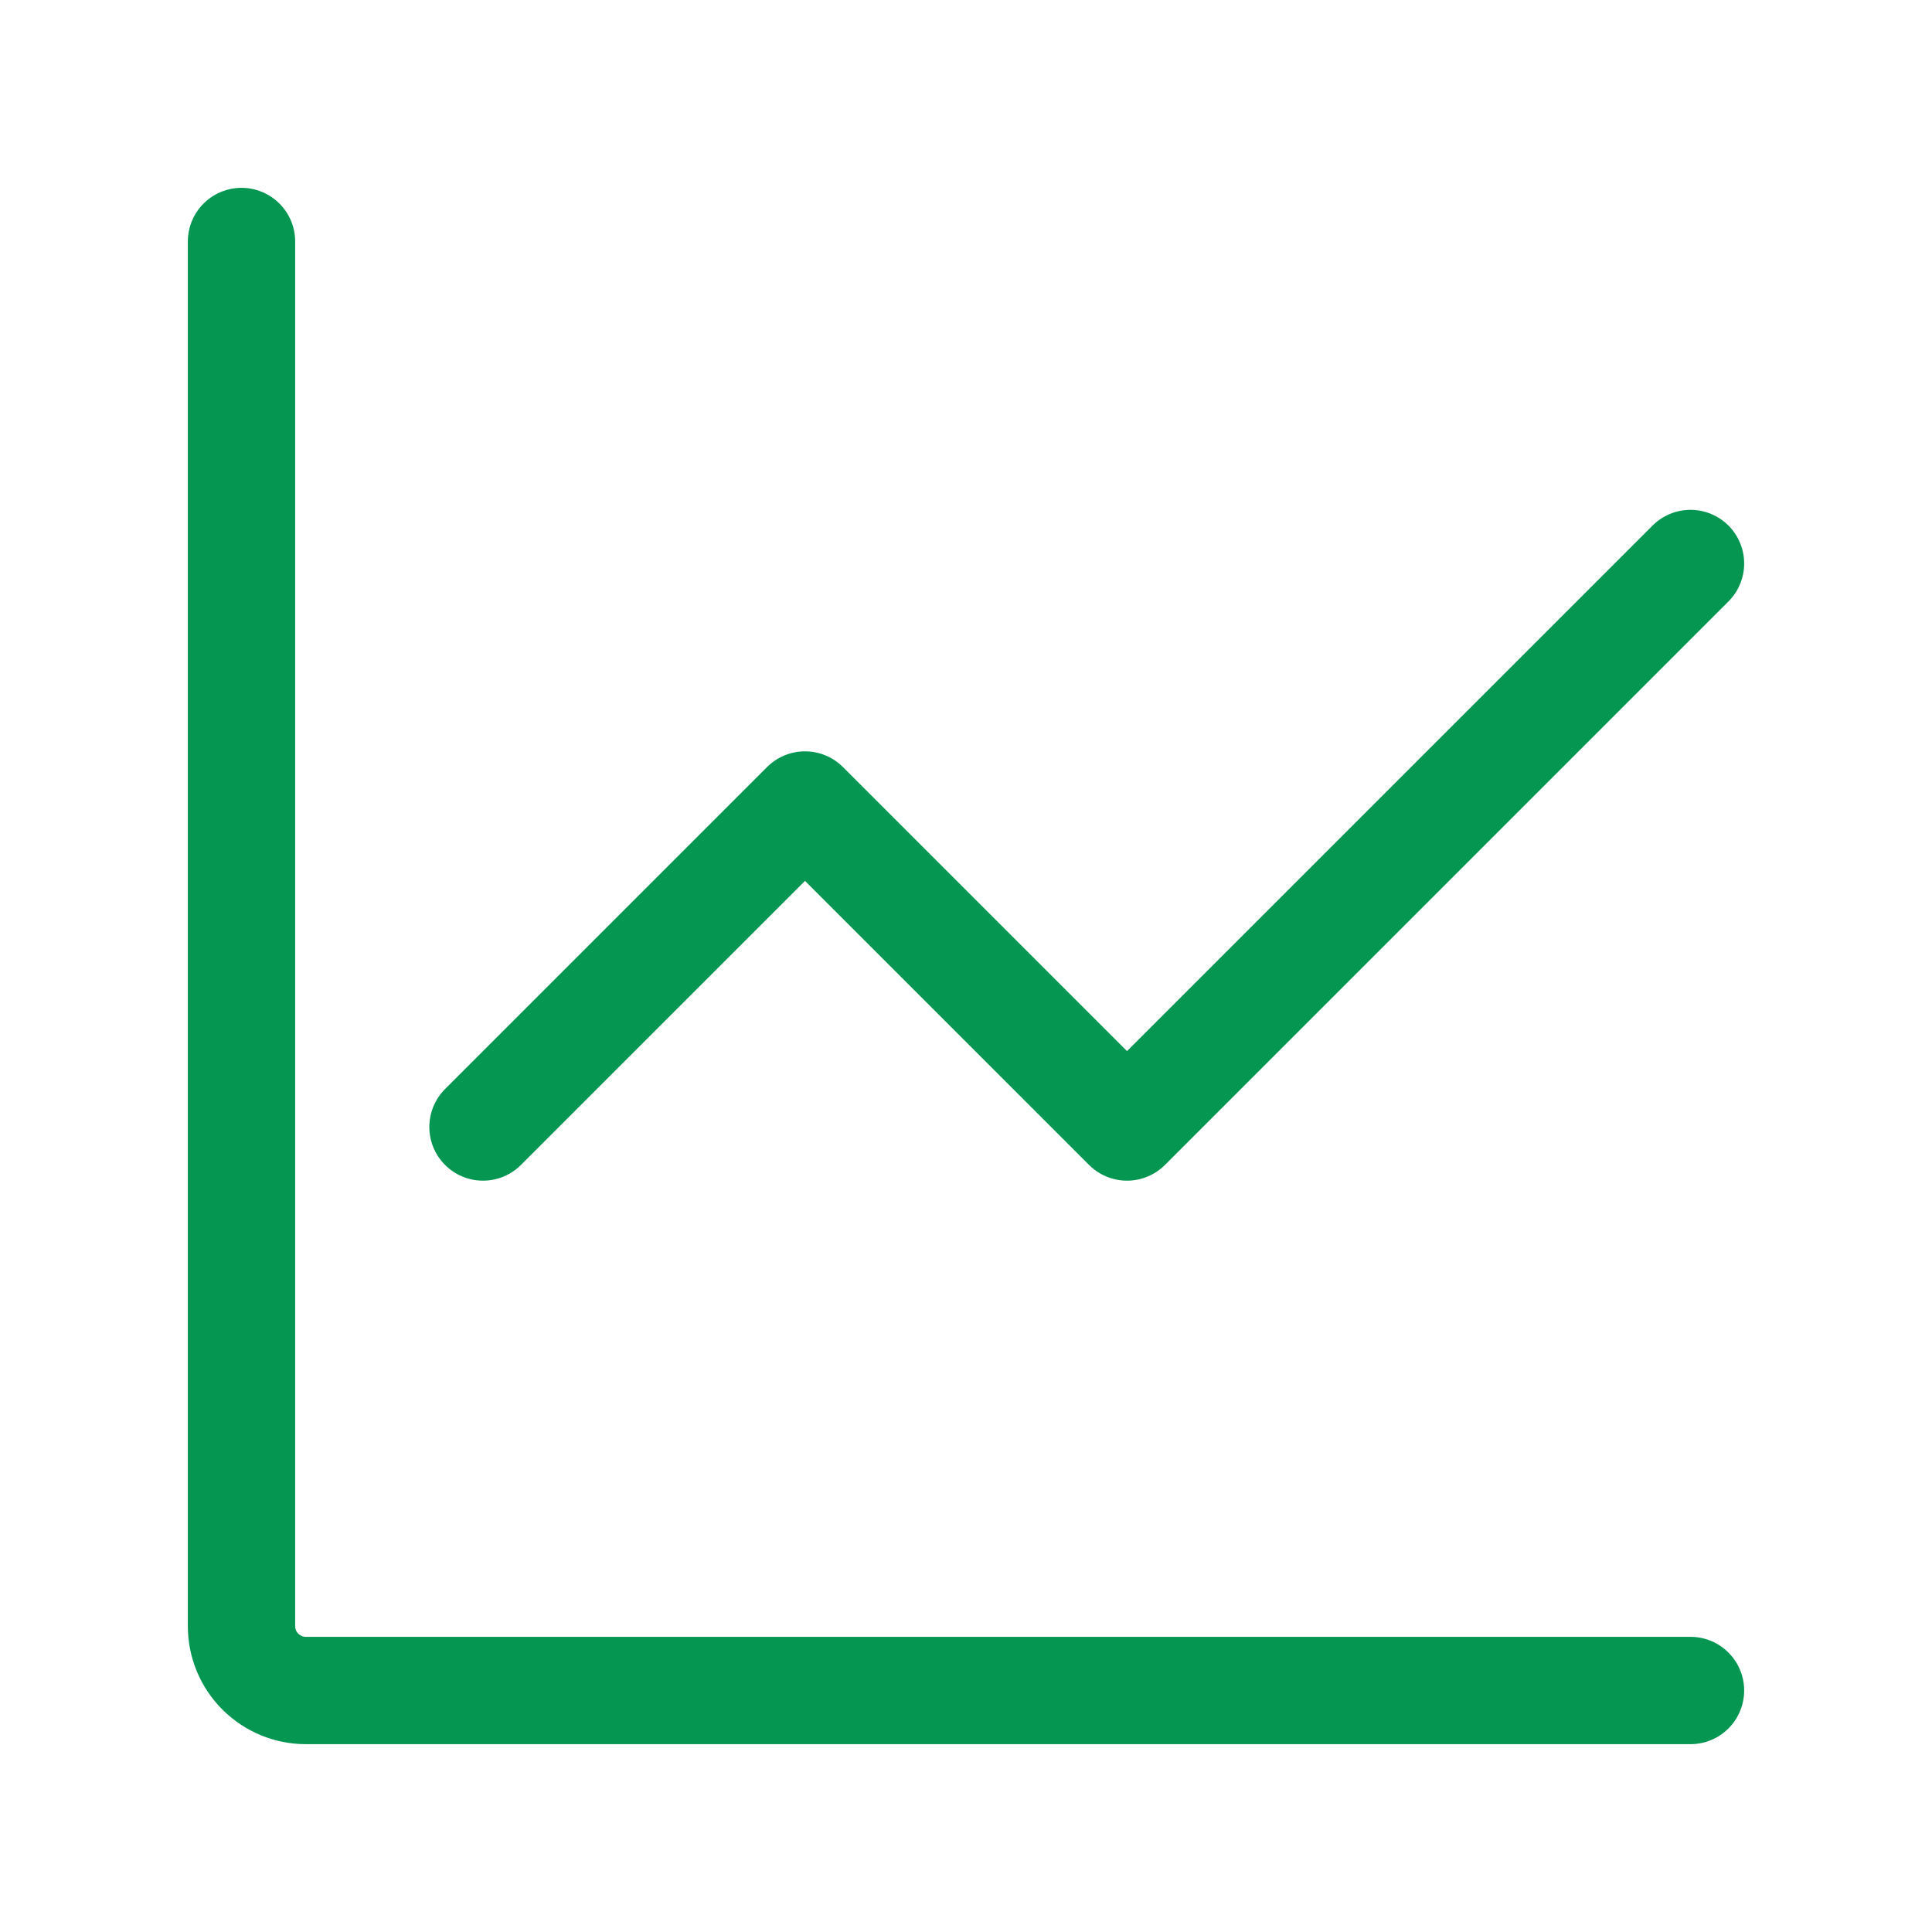
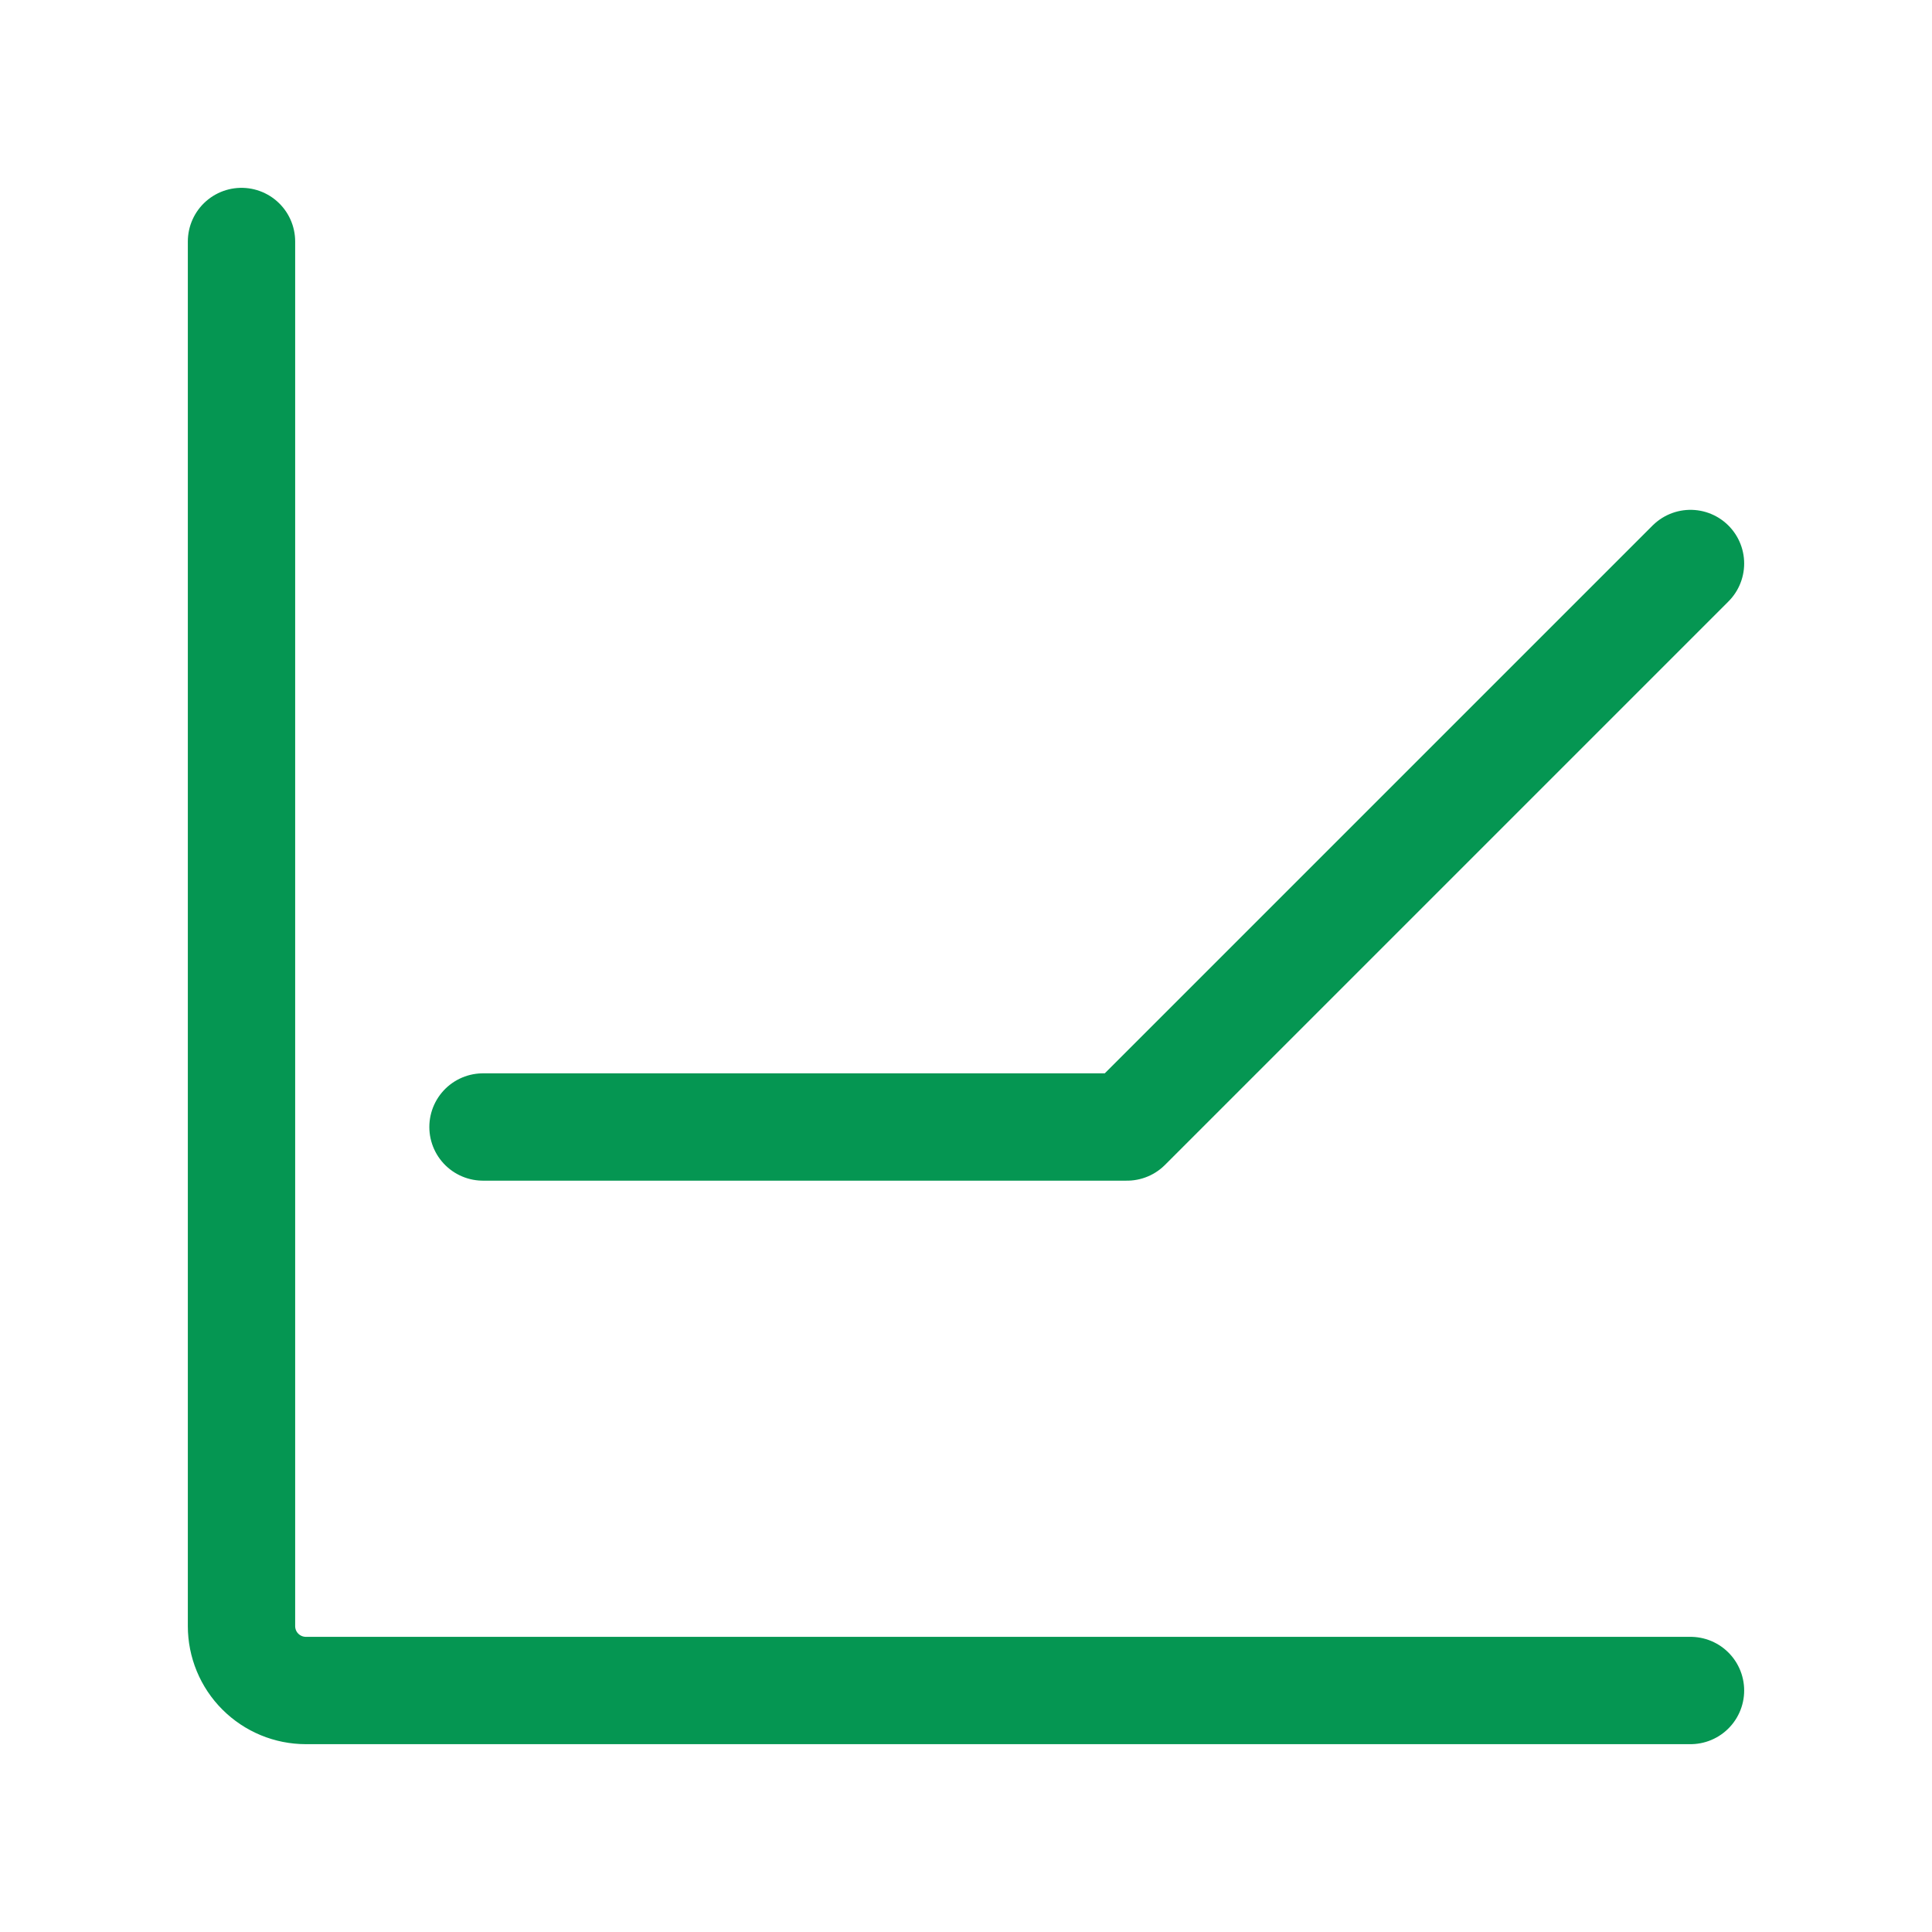
<svg xmlns="http://www.w3.org/2000/svg" width="36" height="36" viewBox="0 0 36 36" fill="none">
-   <path d="M31.5 31.5H5.7C5.382 31.5 5.077 31.374 4.851 31.148C4.626 30.924 4.5 30.618 4.5 30.3V4.5M9 21L15 15L21 21L31.5 10.5" stroke="#059652" stroke-width="2" stroke-linecap="round" stroke-linejoin="round" />
+   <path d="M31.5 31.5H5.7C5.382 31.5 5.077 31.374 4.851 31.148C4.626 30.924 4.5 30.618 4.5 30.3V4.5M9 21L21 21L31.5 10.5" stroke="#059652" stroke-width="2" stroke-linecap="round" stroke-linejoin="round" />
</svg>